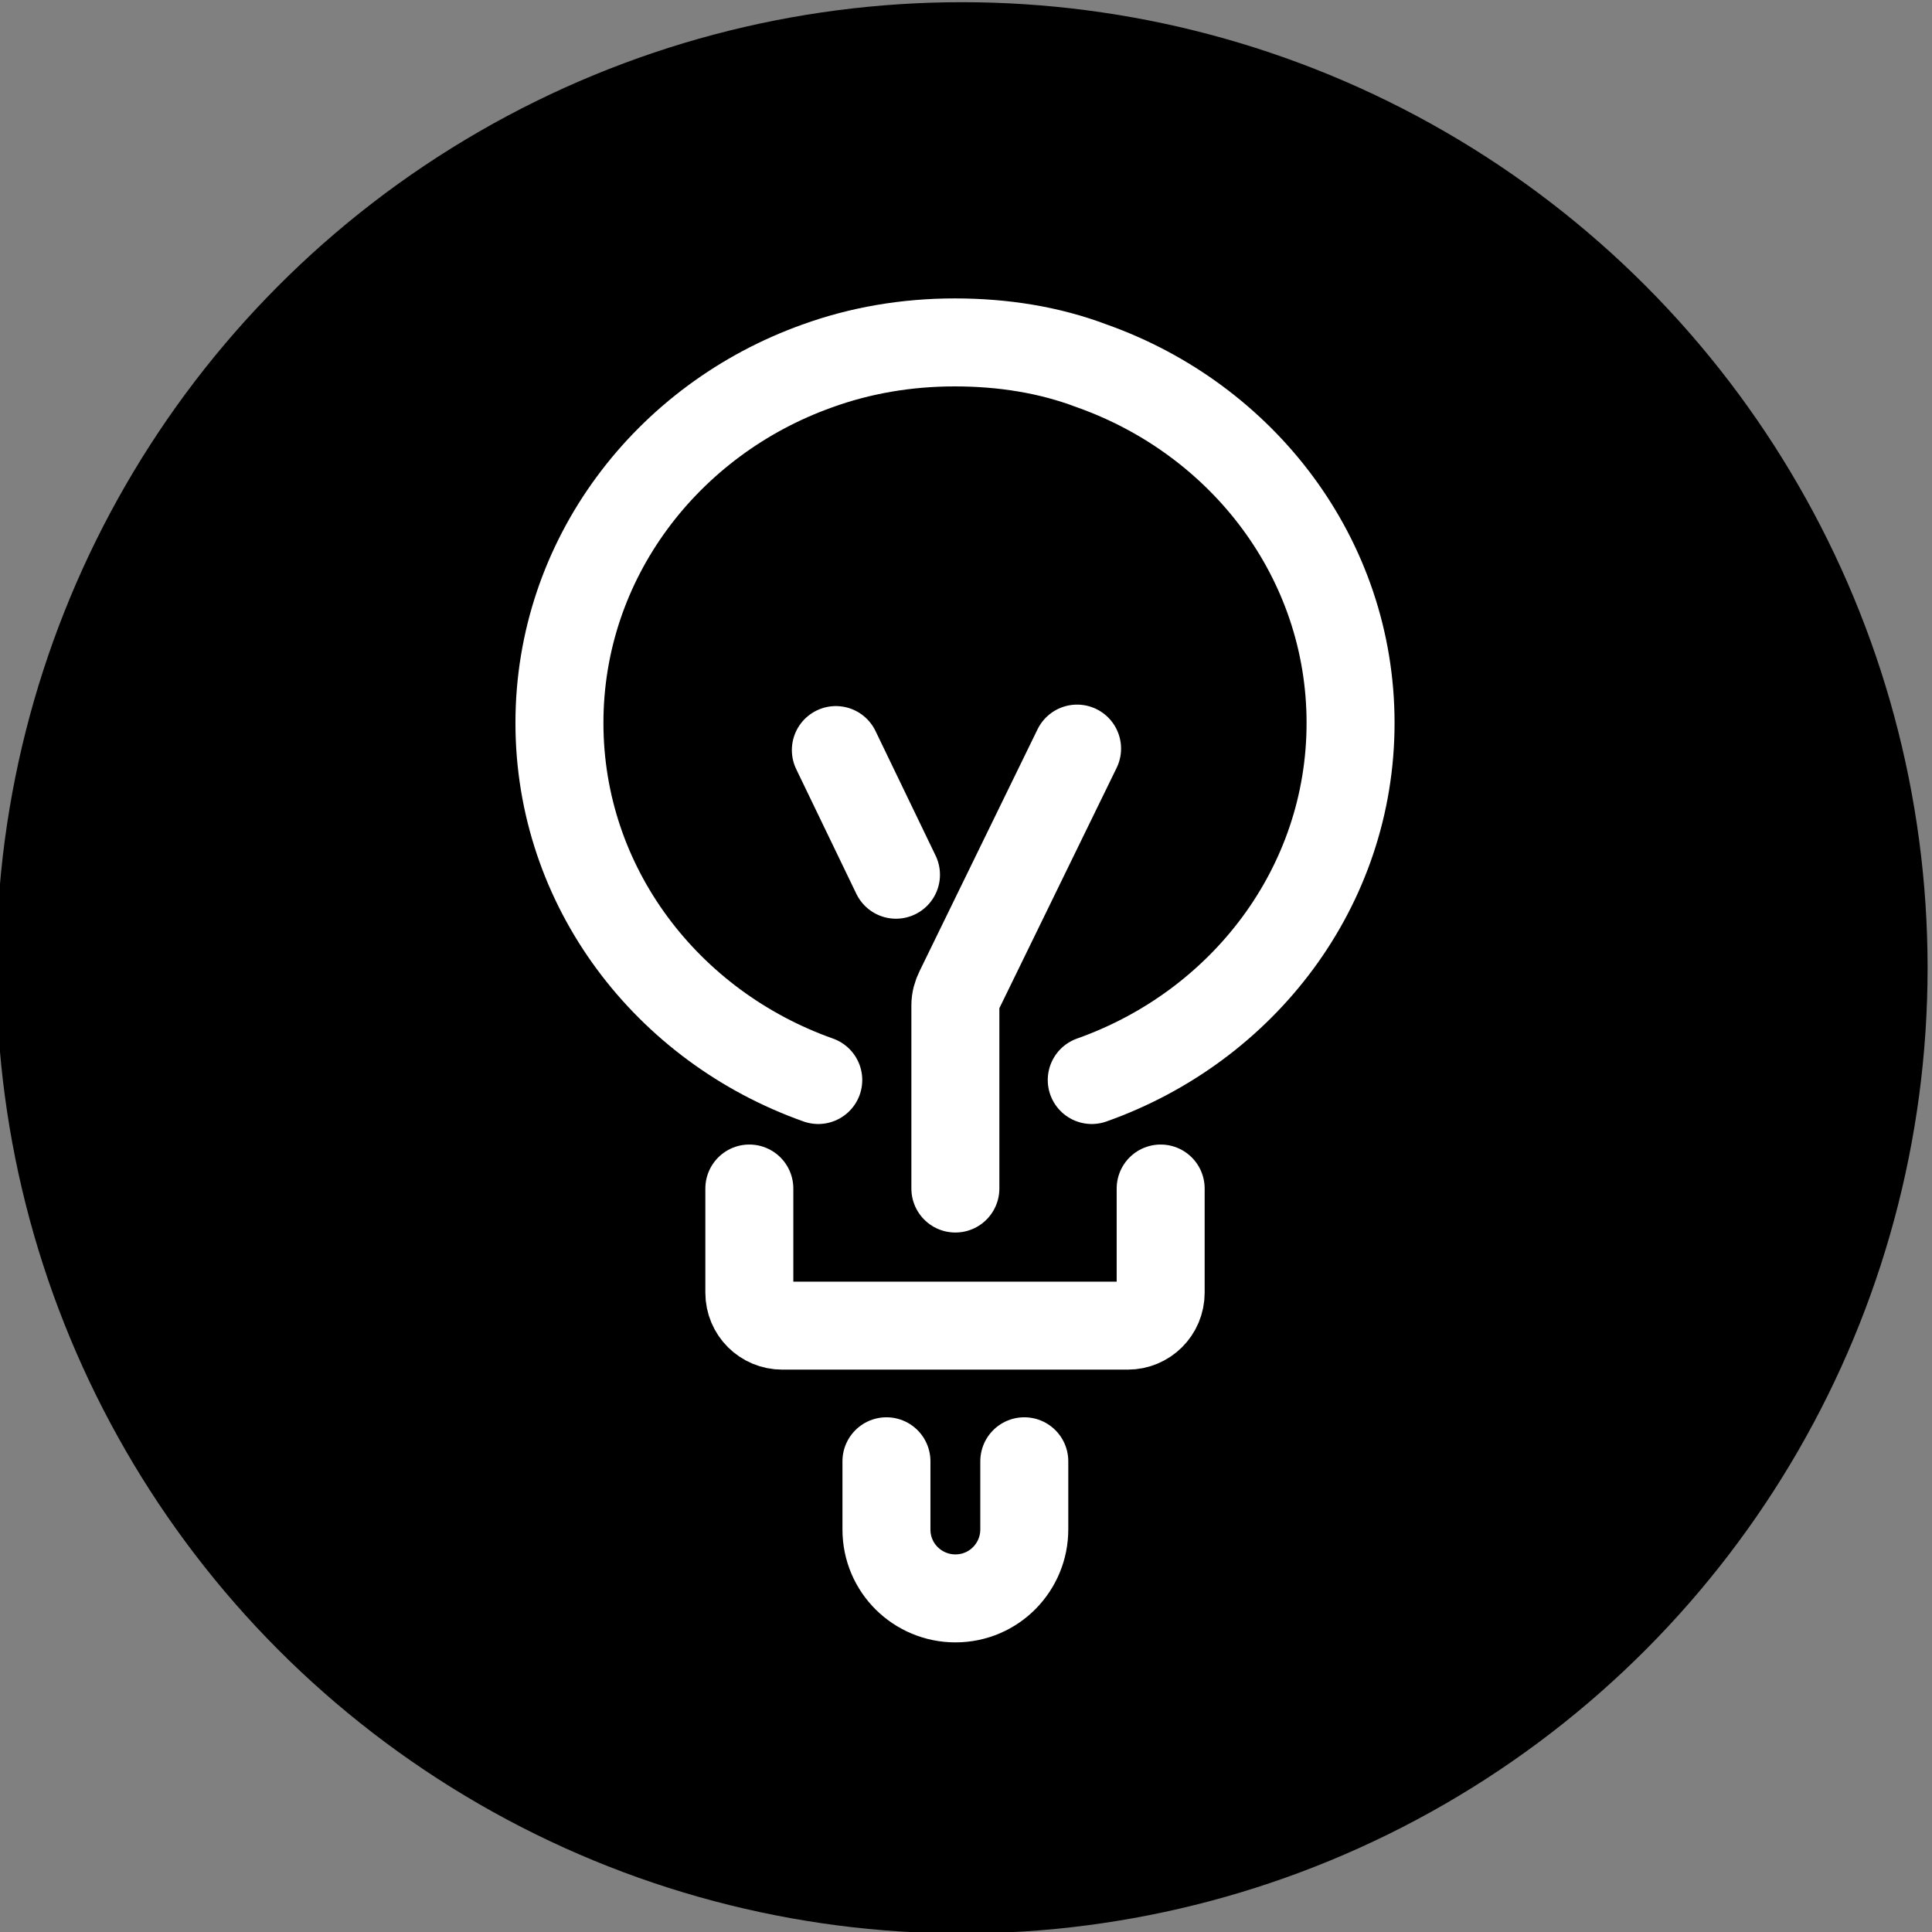
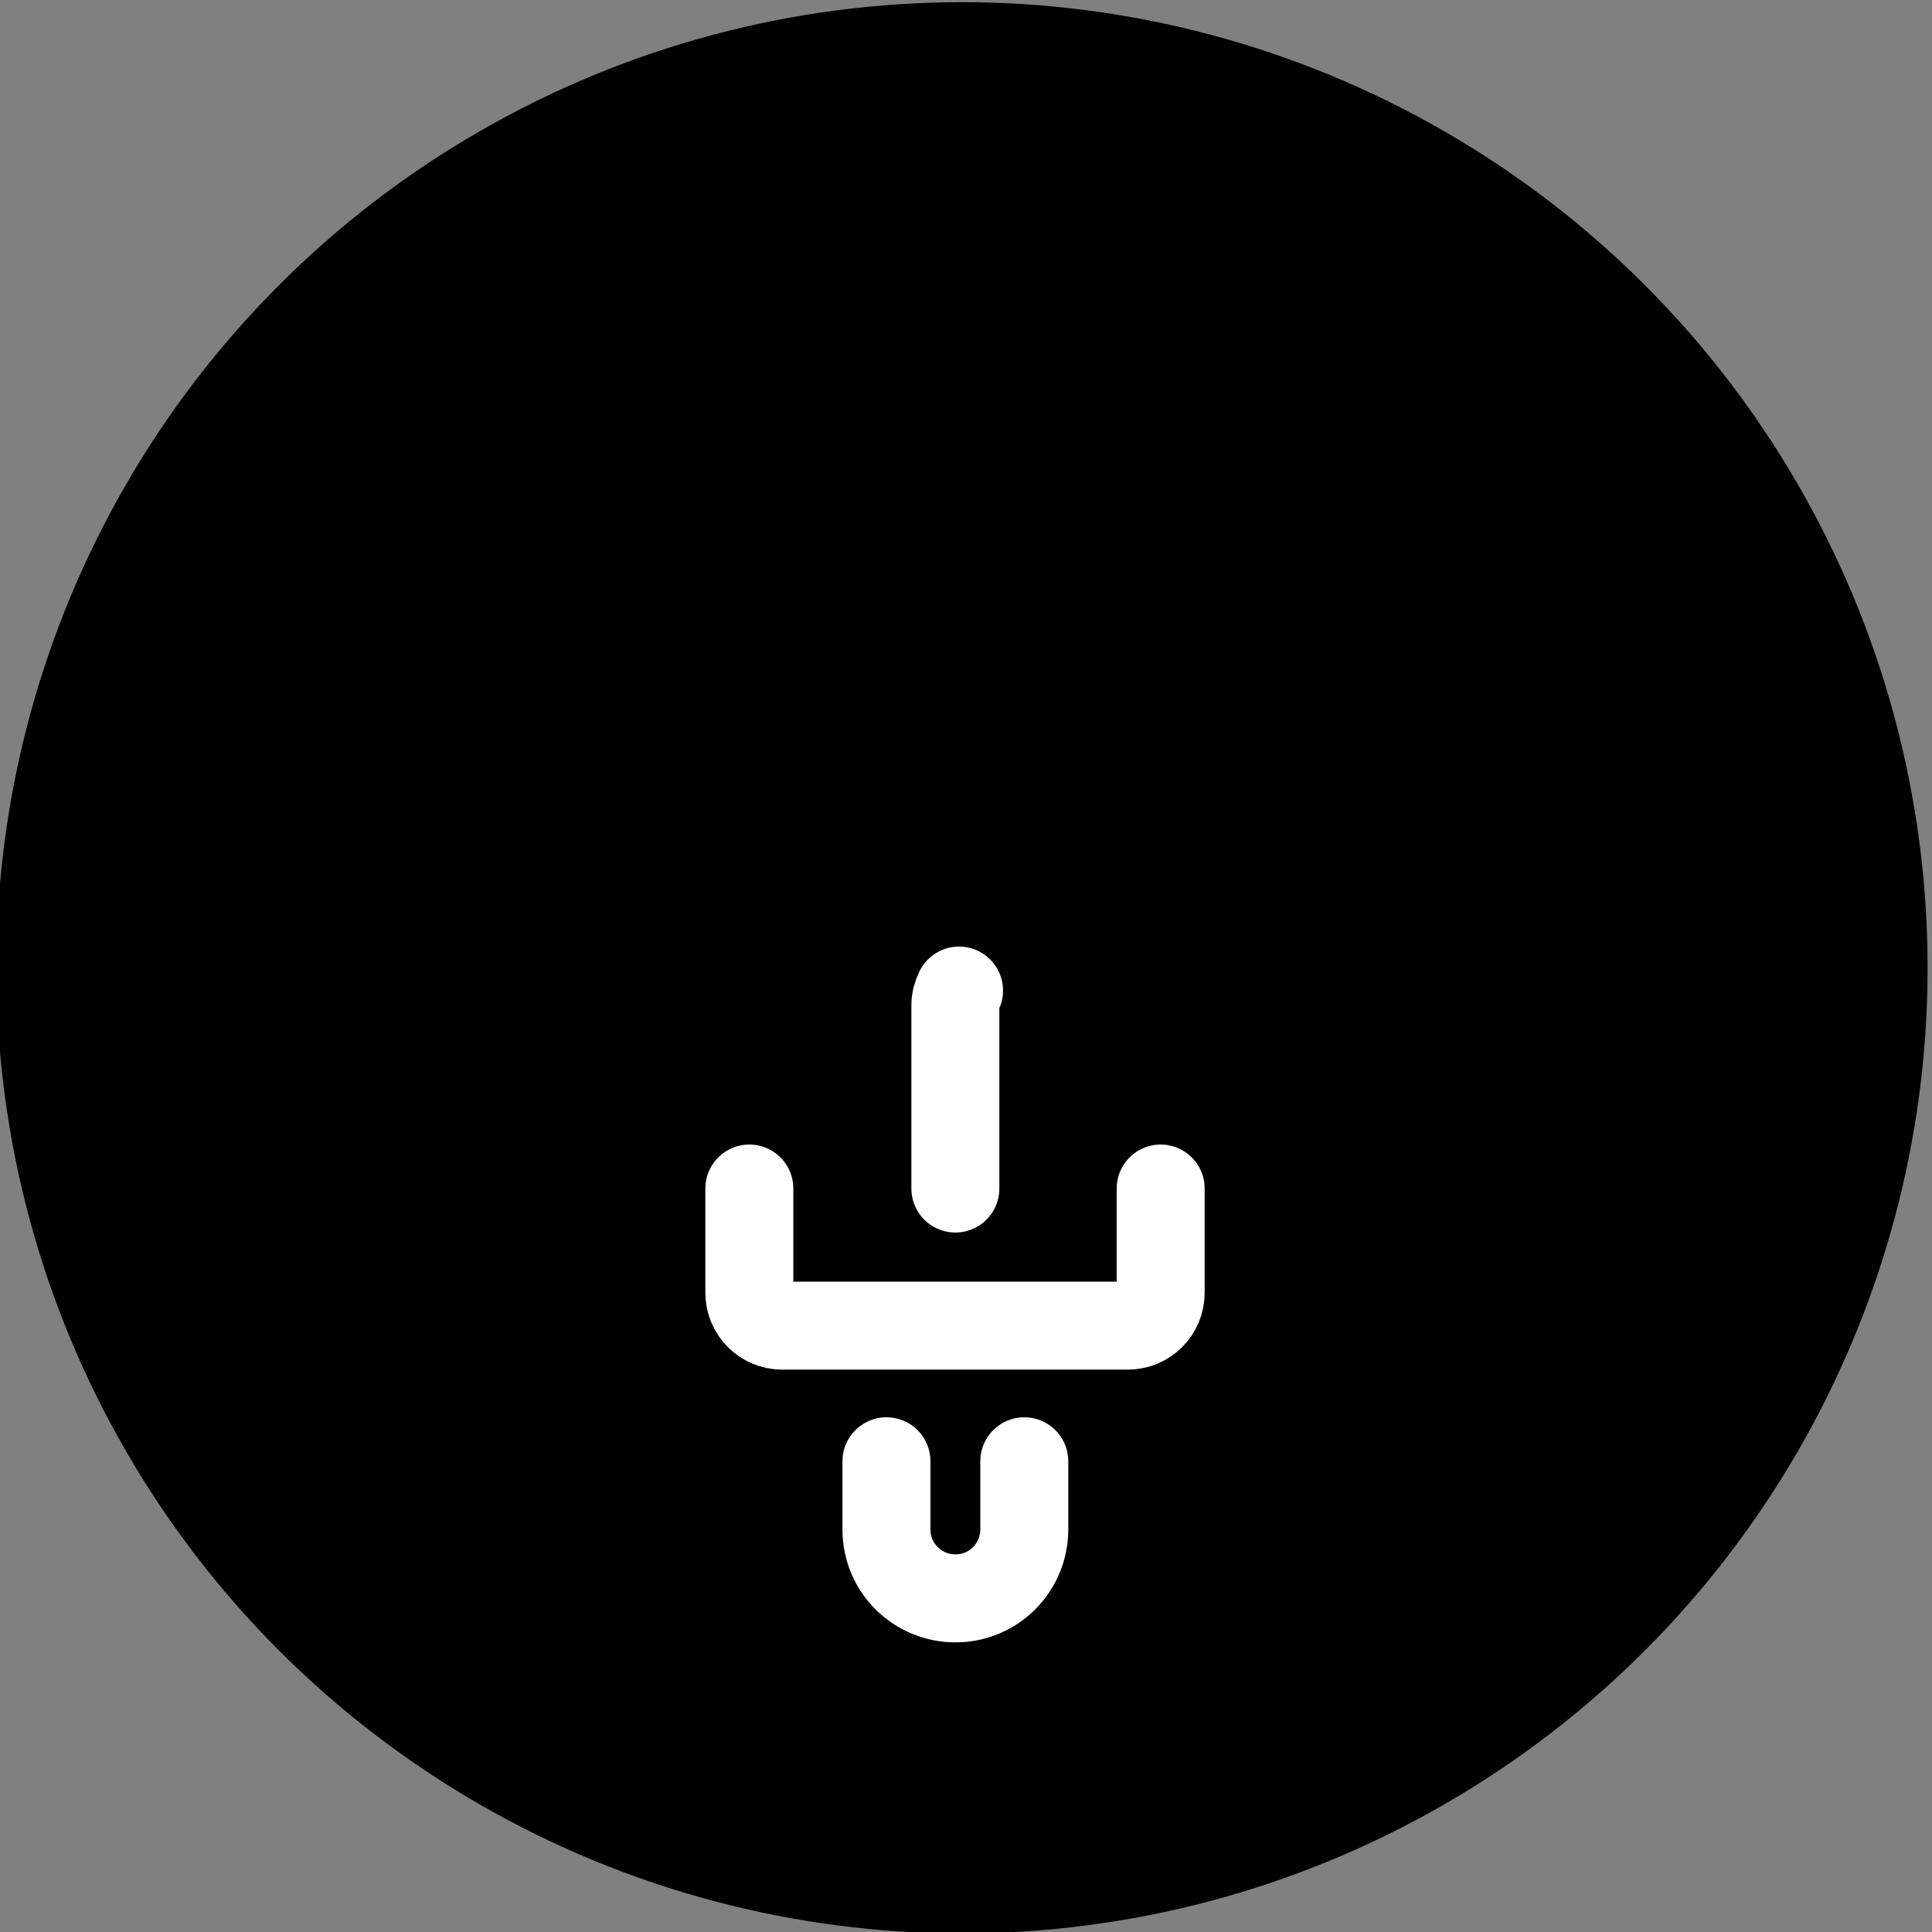
<svg xmlns="http://www.w3.org/2000/svg" version="1.1" id="Layer_1" x="0px" y="0px" viewBox="0 0 263.5 263.5" style="enable-background:new 0 0 263.5 263.5;" xml:space="preserve">
  <rect x="0" y="0" width="263.5" height="263.5" fill="#808080" stroke="none" />
  <style type="text/css"> .st0{fill:none;stroke:#FFFFFF;stroke-width:12;stroke-linecap:round;stroke-linejoin:round;stroke-miterlimit:320;} </style>
  <g id="Layer_2_1_">
    <g id="Layer_1-2">
      <circle cx="131.2" cy="132" r="131.7" />
    </g>
  </g>
-   <path class="st0" d="M148.9,147.3c20.6-7.3,35.3-26.3,35.3-48.7c0-22.4-14.7-41.4-35.3-48.7c-5.8-2.2-12.1-3.2-18.7-3.2 c-6.6,0-12.9,1.1-18.7,3.2C91,57.2,76.3,76.2,76.3,98.6c0,22.4,14.7,41.4,35.3,48.7" />
  <path class="st0" d="M158.3,162.1v14.2c0,2.5-2,4.5-4.5,4.5h-47.1c-2.5,0-4.5-2-4.5-4.5v-14.2" />
  <path class="st0" d="M139.7,199.3v9.3c0,5.1-4.1,9.4-9.4,9.4c-5.1,0-9.4-4.1-9.4-9.4v-9.3" />
-   <path class="st0" d="M130.3,162.1v-25c0-0.7,0.2-1.4,0.5-2l16.1-33" />
-   <path class="st0" d="M122.2,119.3l-8.2-17" />
+   <path class="st0" d="M130.3,162.1v-25c0-0.7,0.2-1.4,0.5-2" />
</svg>